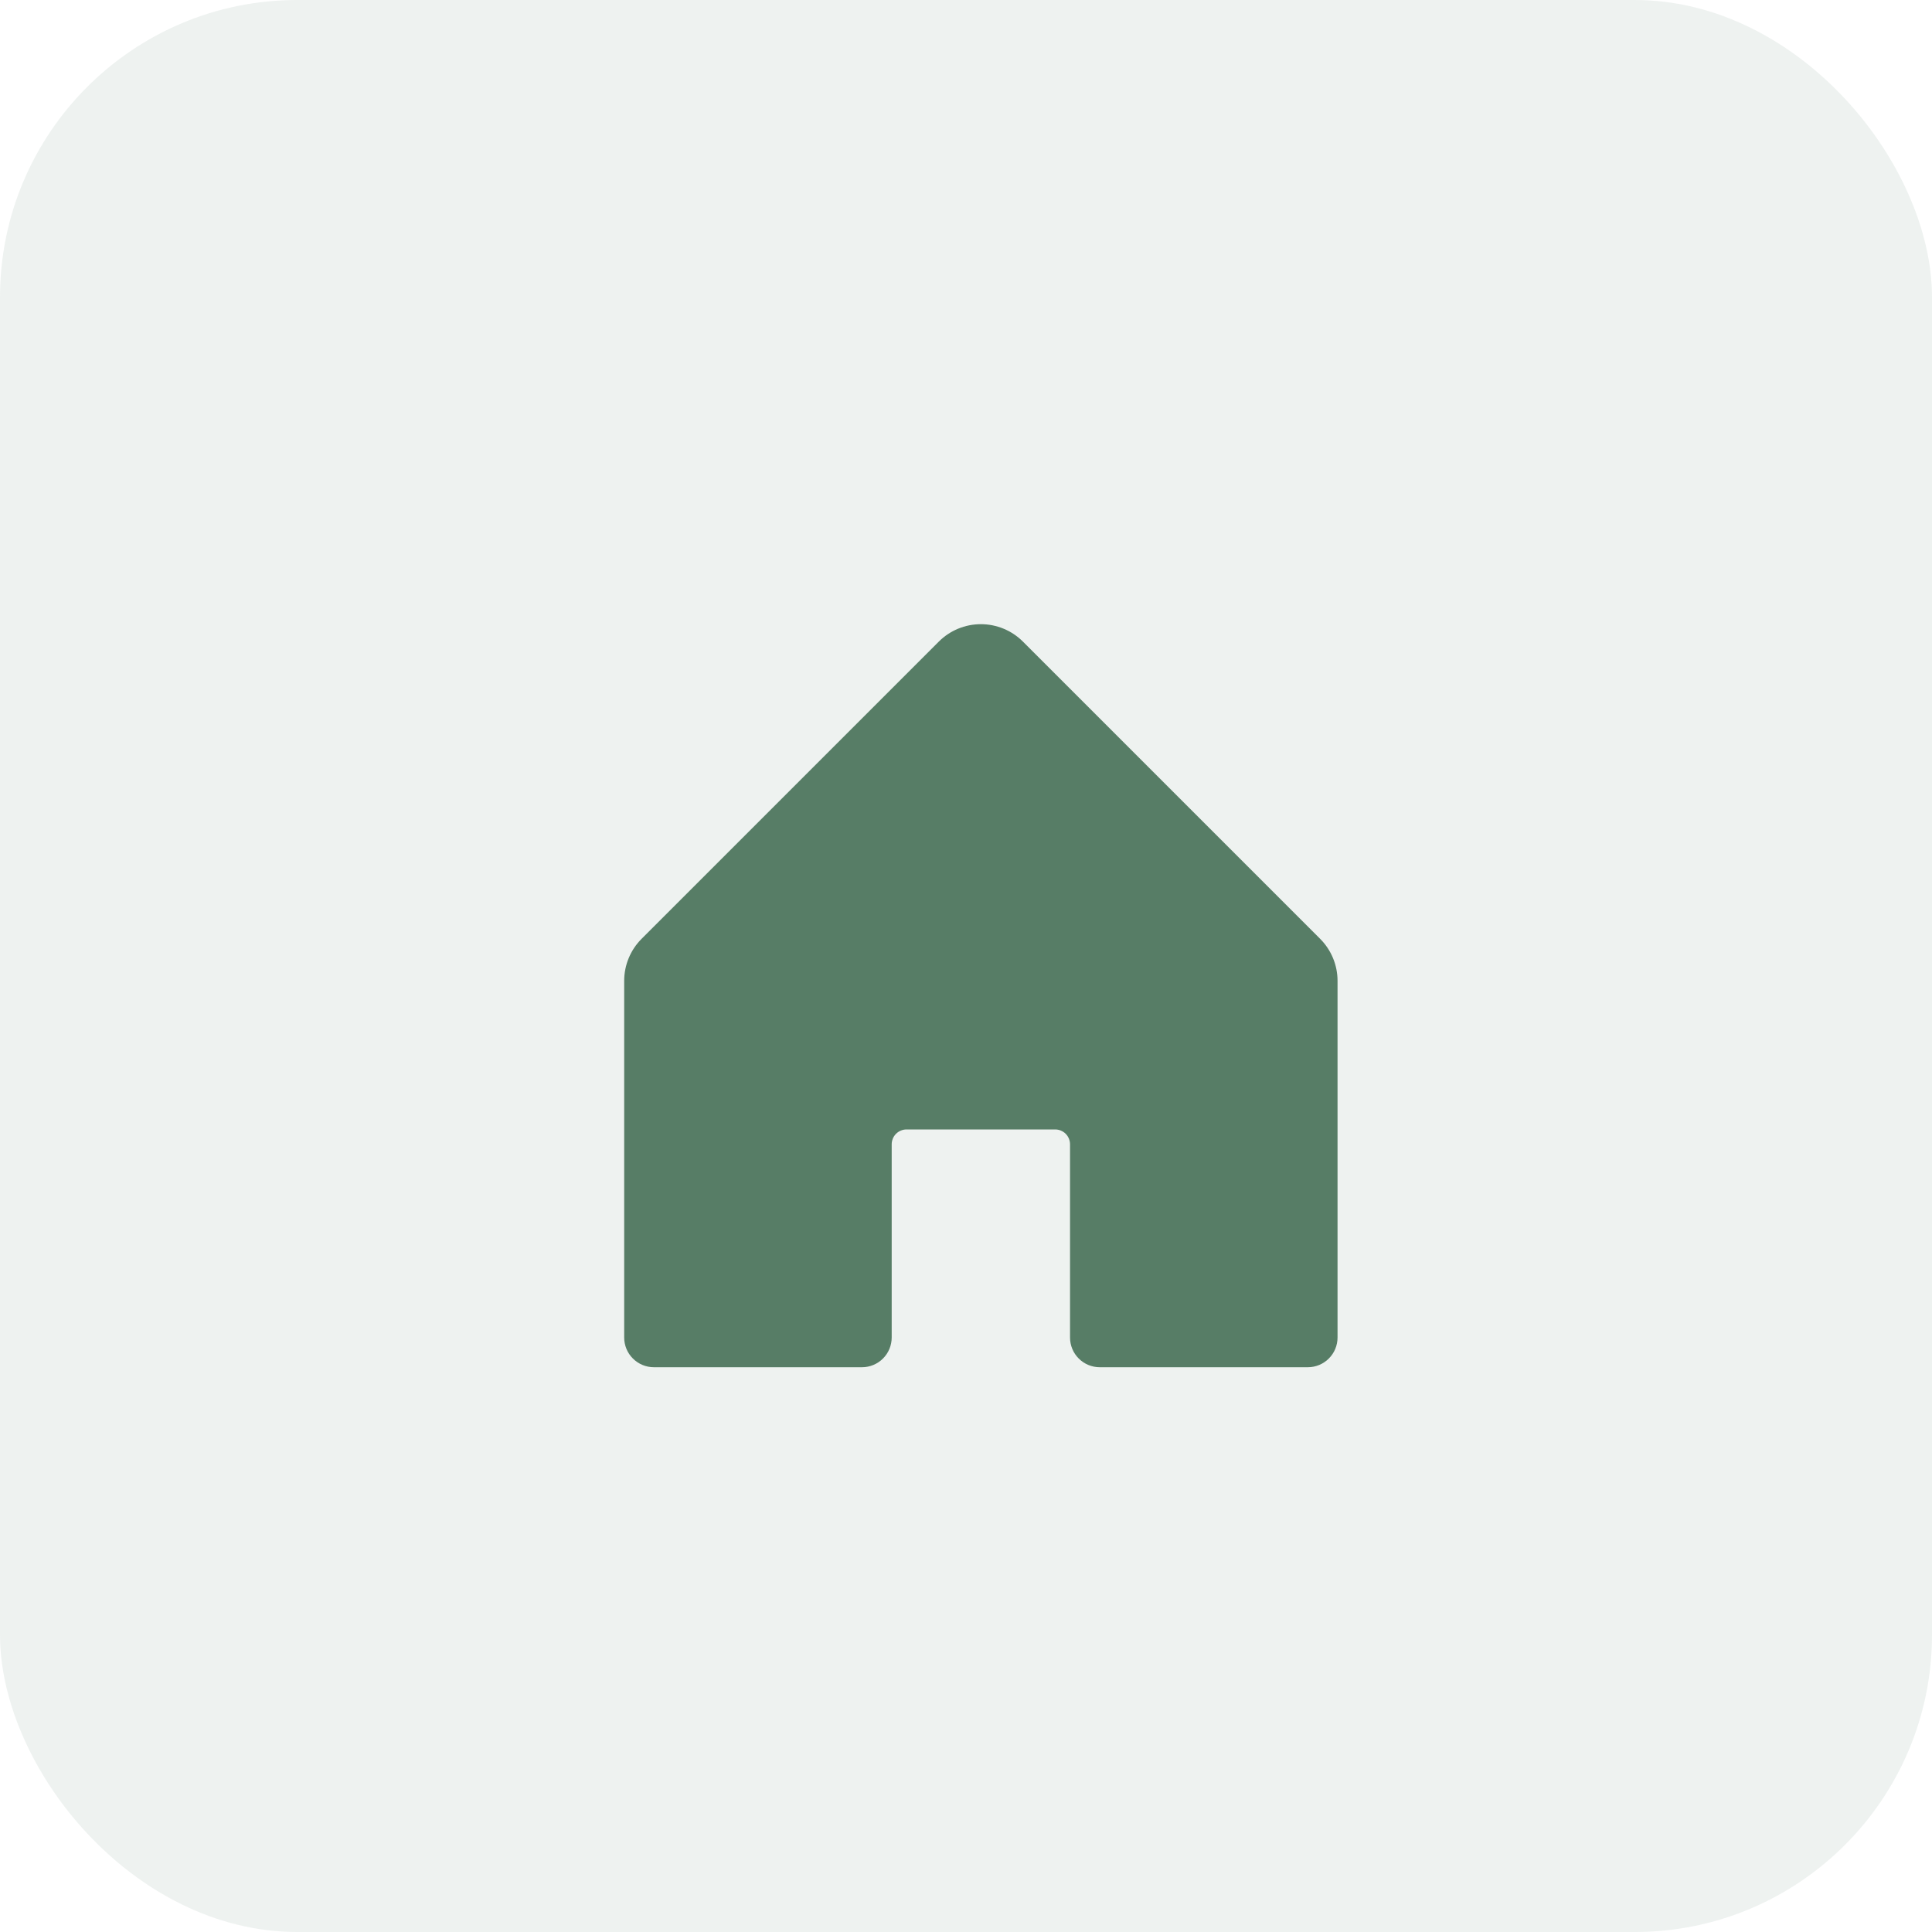
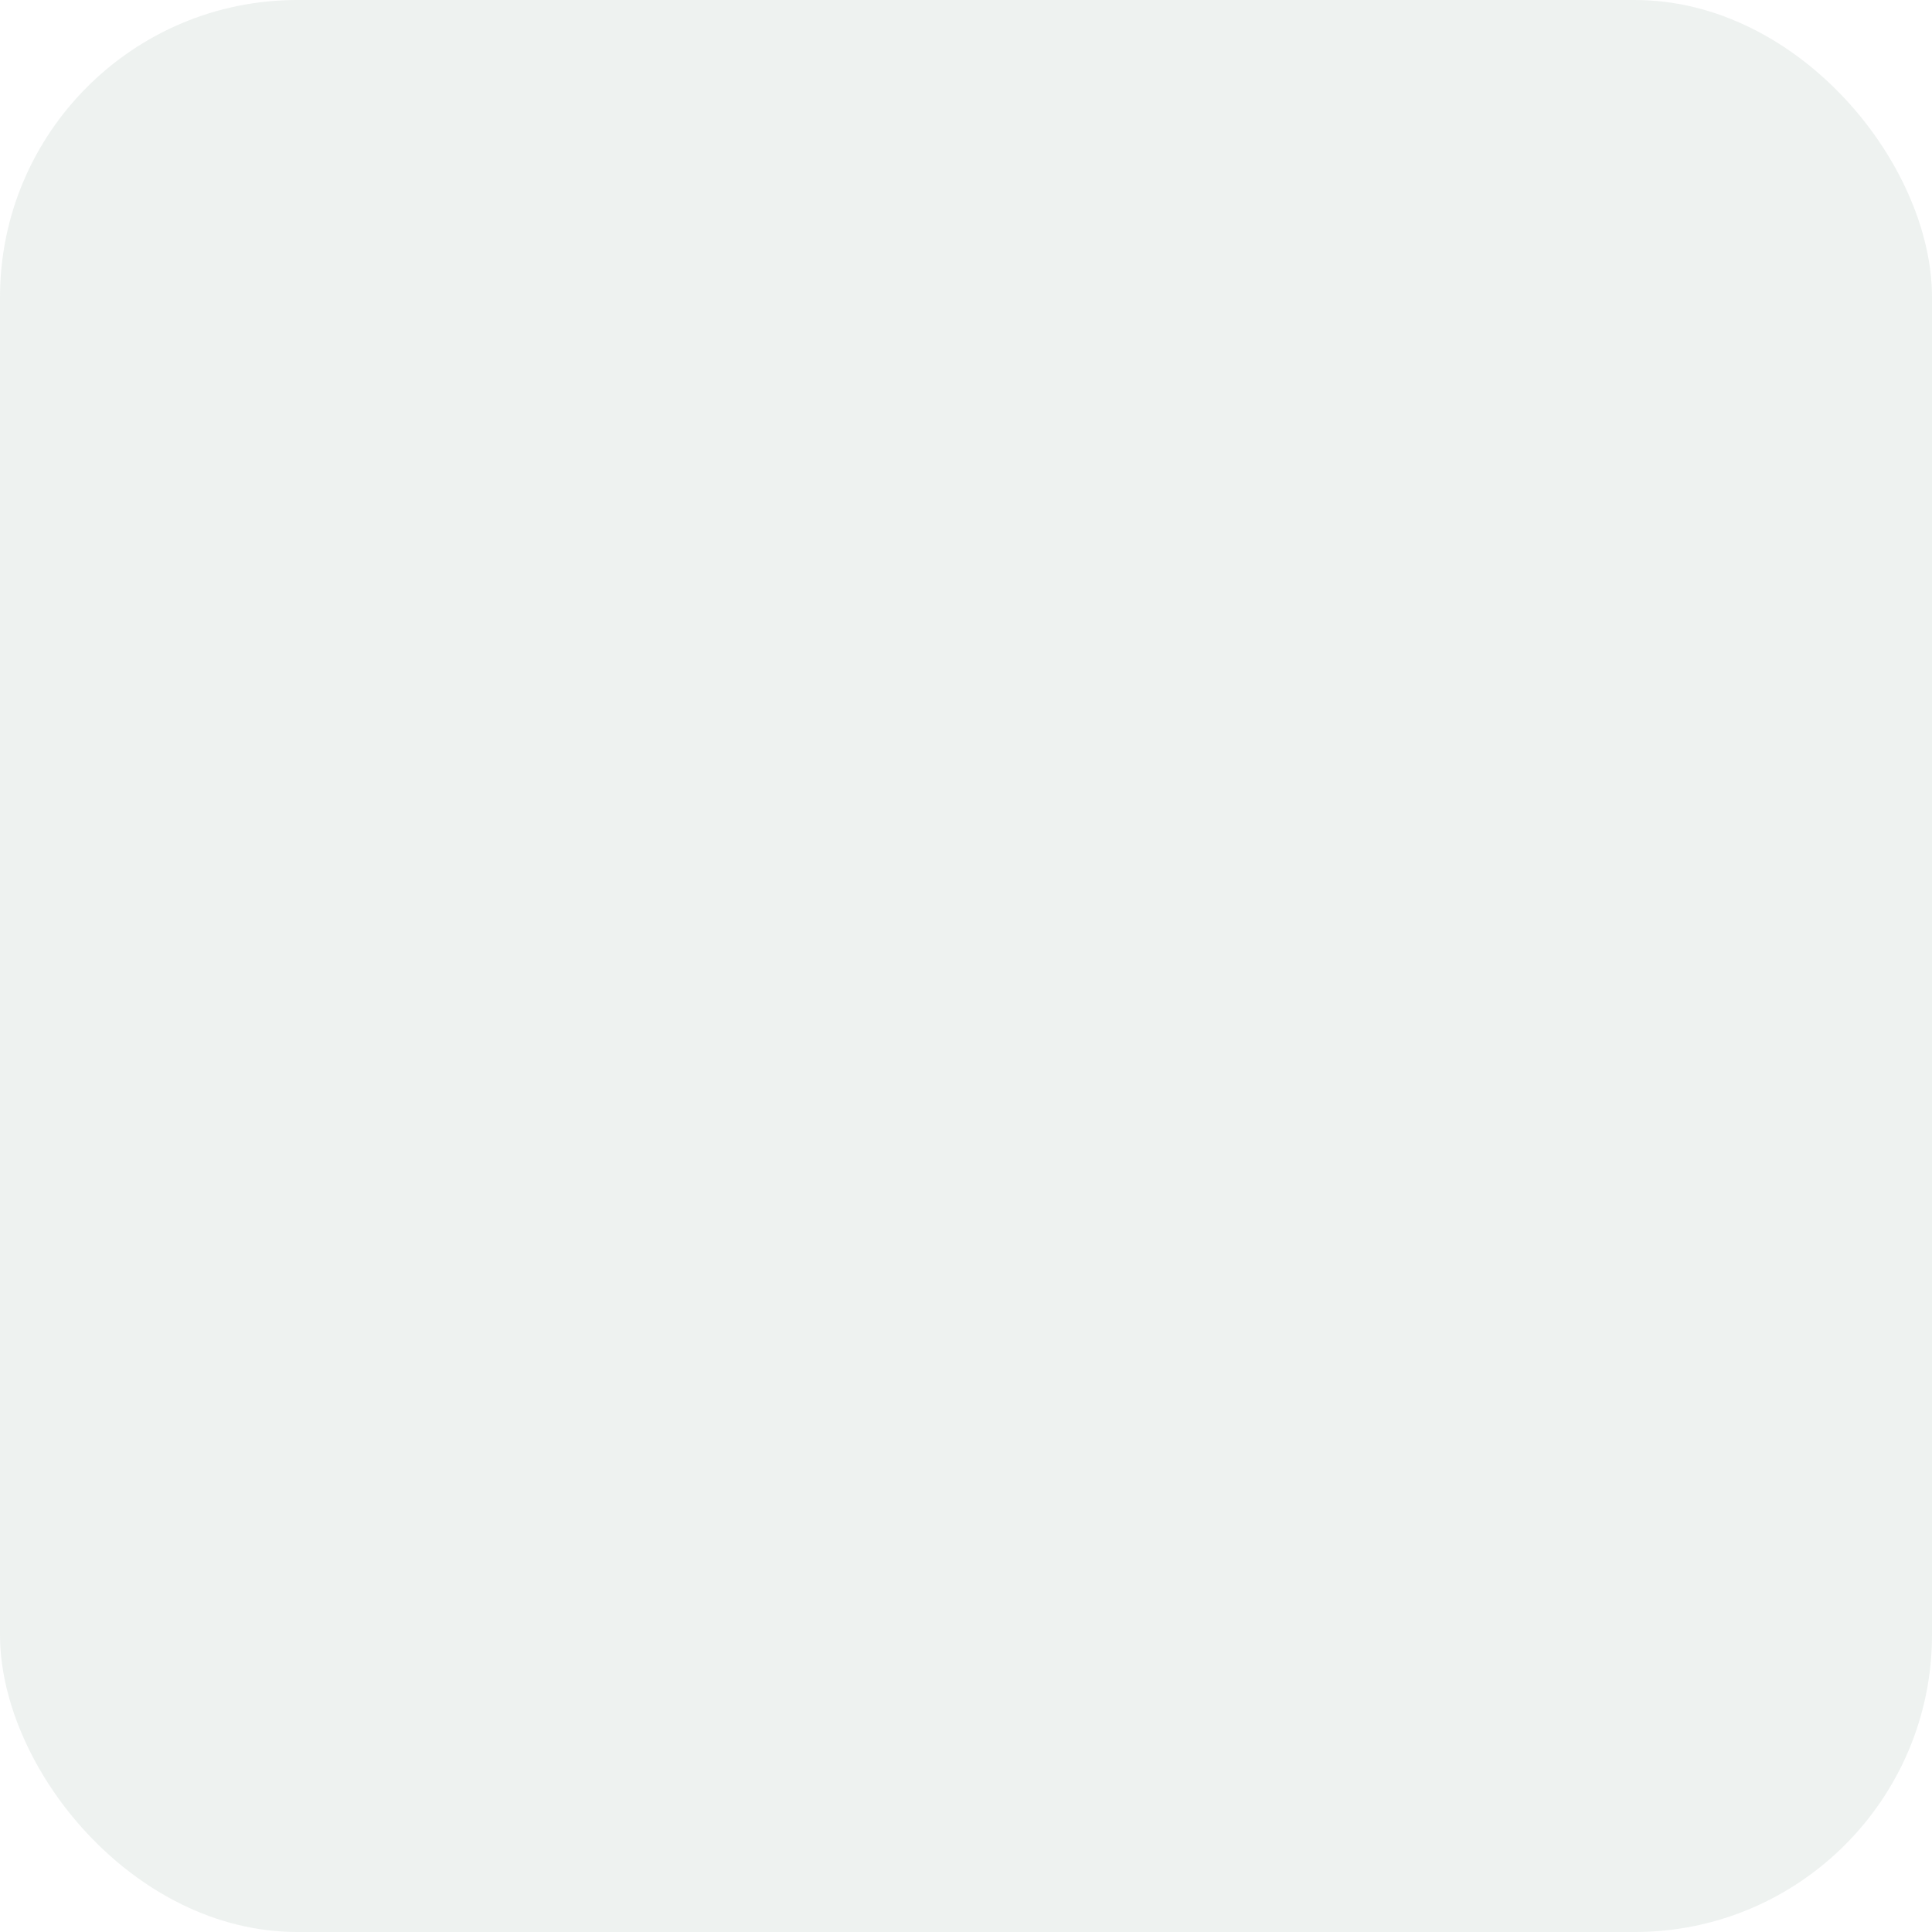
<svg xmlns="http://www.w3.org/2000/svg" width="65" height="65" viewBox="0 0 65 65" fill="none">
  <rect width="65" height="65" rx="10" fill="#577D66" fill-opacity="0.1" />
-   <path d="M45 32.999V44.999C45 45.264 44.895 45.519 44.707 45.706C44.52 45.894 44.265 45.999 44 45.999H37C36.735 45.999 36.48 45.894 36.293 45.706C36.105 45.519 36 45.264 36 44.999V38.499C36 38.367 35.947 38.239 35.854 38.145C35.76 38.052 35.633 37.999 35.5 37.999H30.5C30.367 37.999 30.24 38.052 30.146 38.145C30.053 38.239 30 38.367 30 38.499V44.999C30 45.264 29.895 45.519 29.707 45.706C29.52 45.894 29.265 45.999 29 45.999H22C21.735 45.999 21.48 45.894 21.293 45.706C21.105 45.519 21 45.264 21 44.999V32.999C21 32.469 21.211 31.96 21.586 31.585L31.586 21.585C31.961 21.21 32.47 21 33 21C33.53 21 34.039 21.21 34.414 21.585L44.414 31.585C44.789 31.96 45 32.469 45 32.999Z" fill="#577D66" />
</svg>